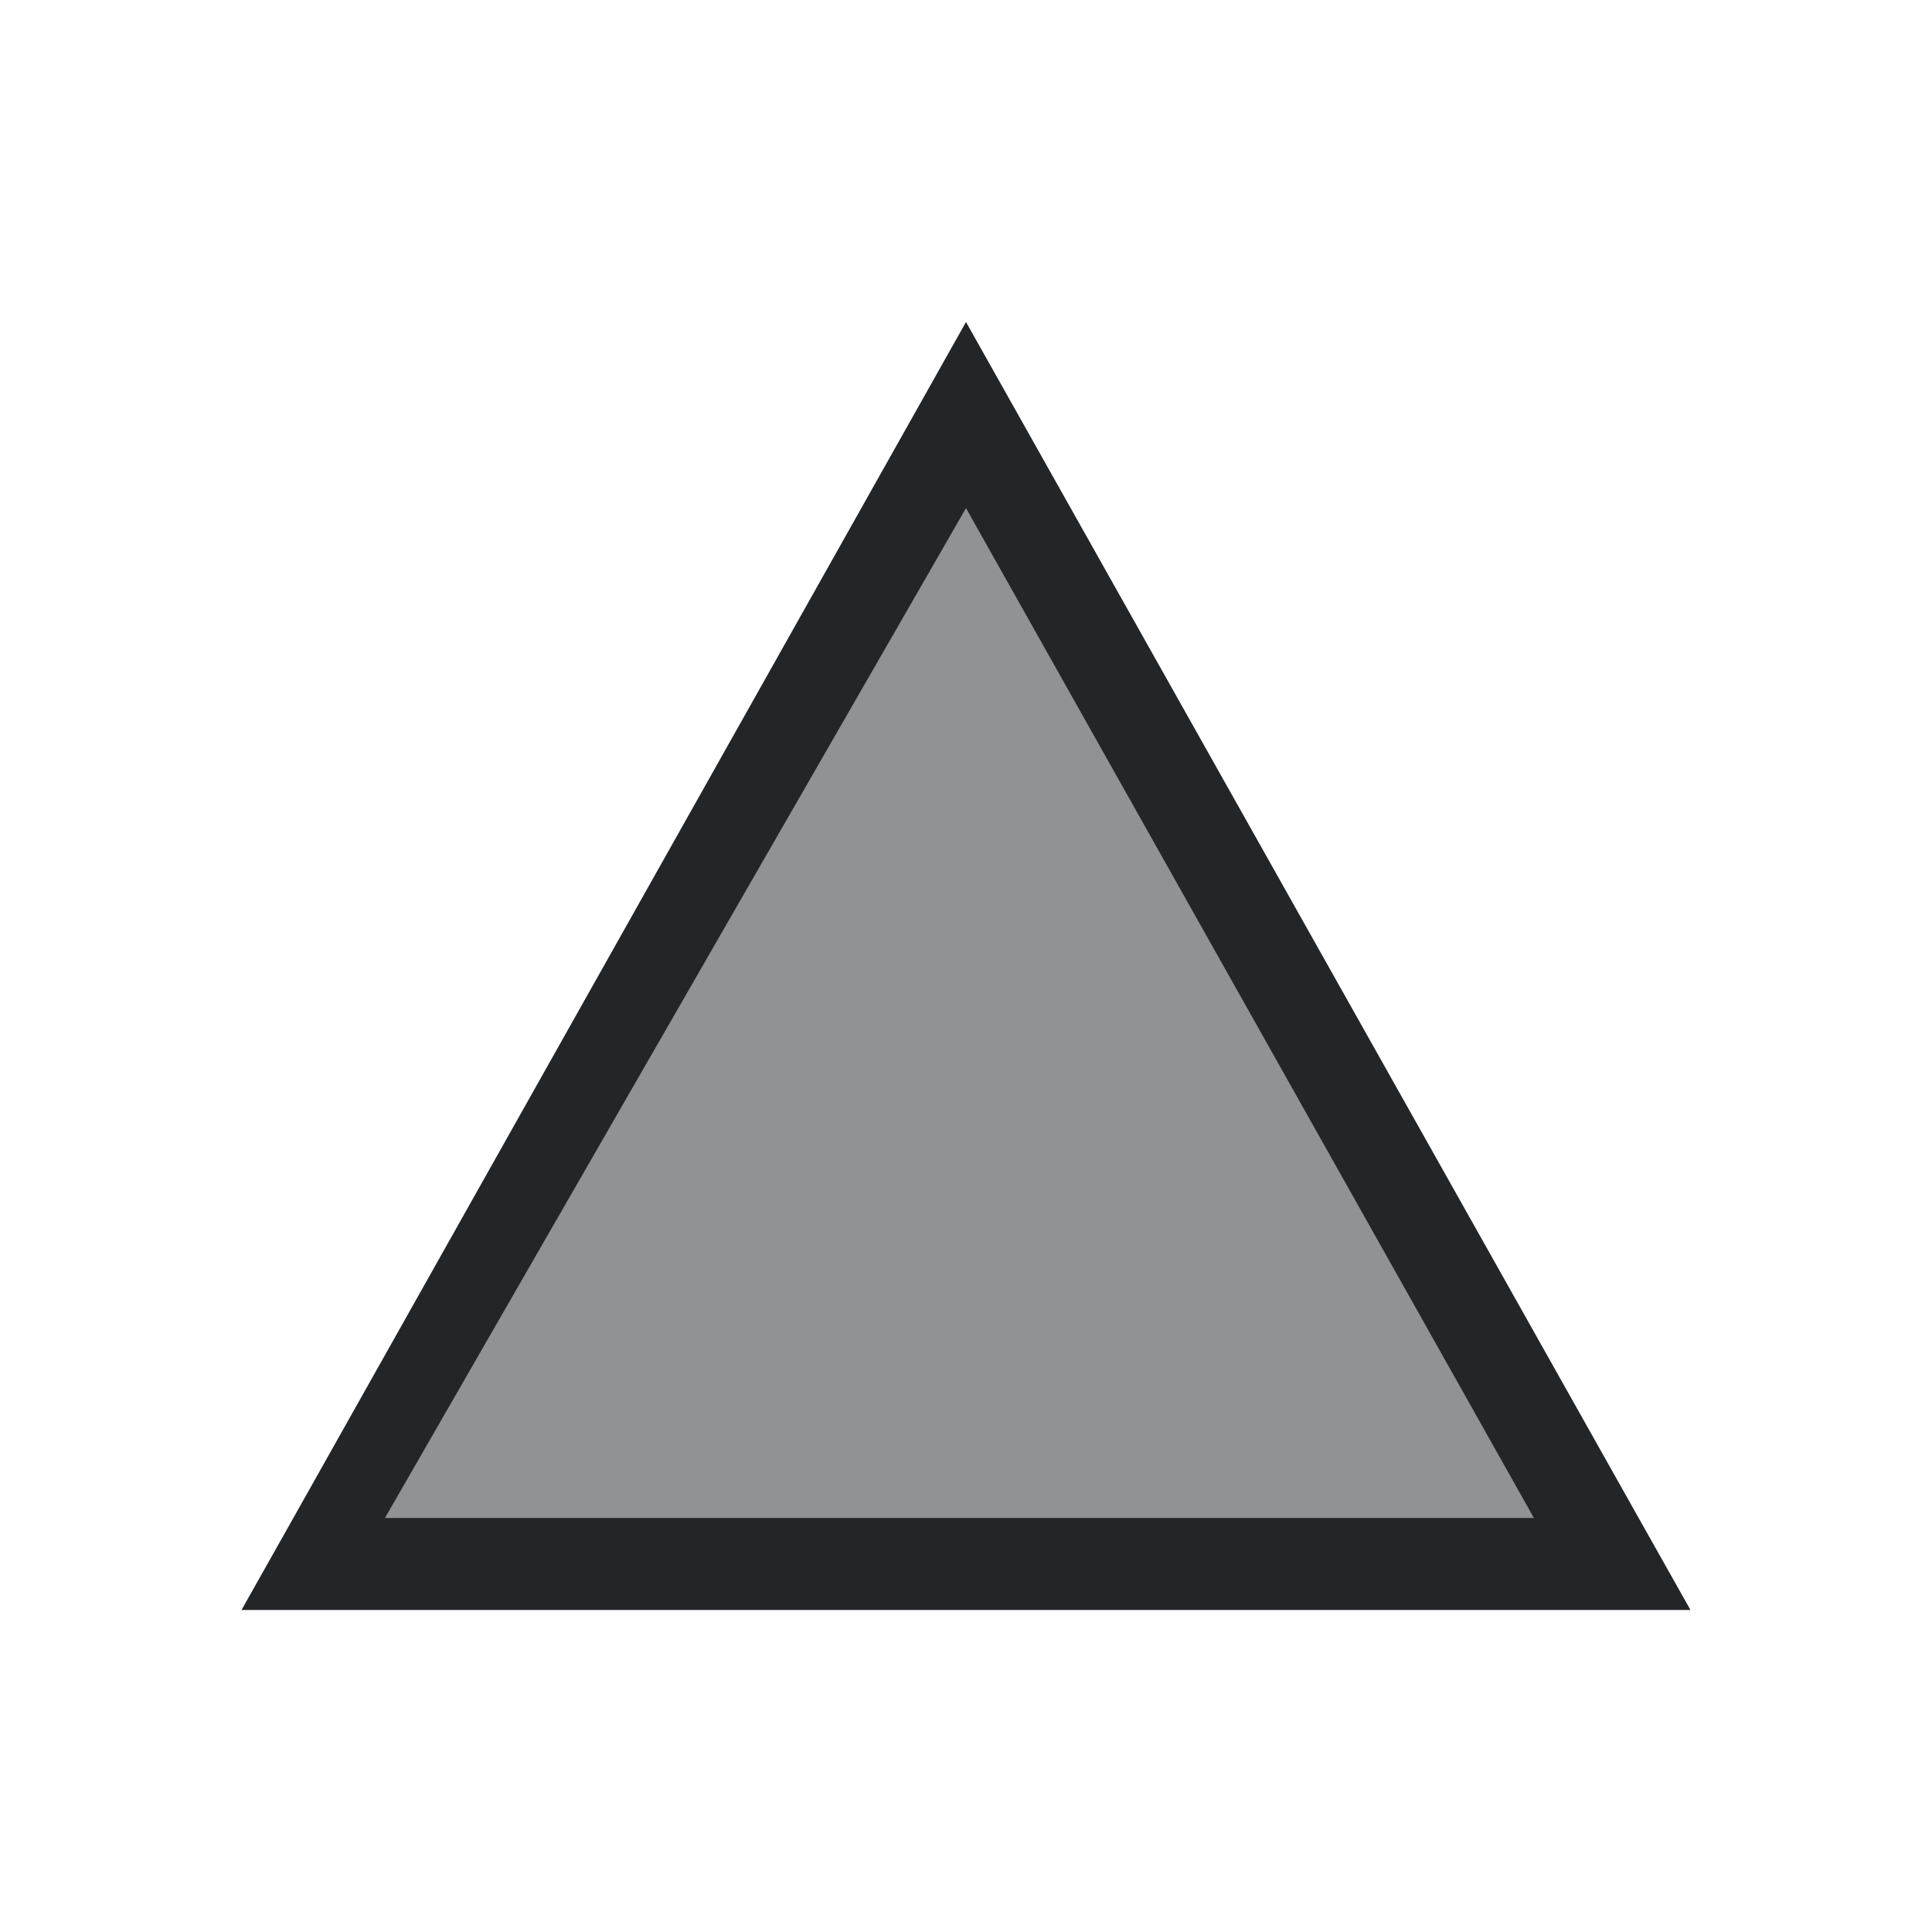
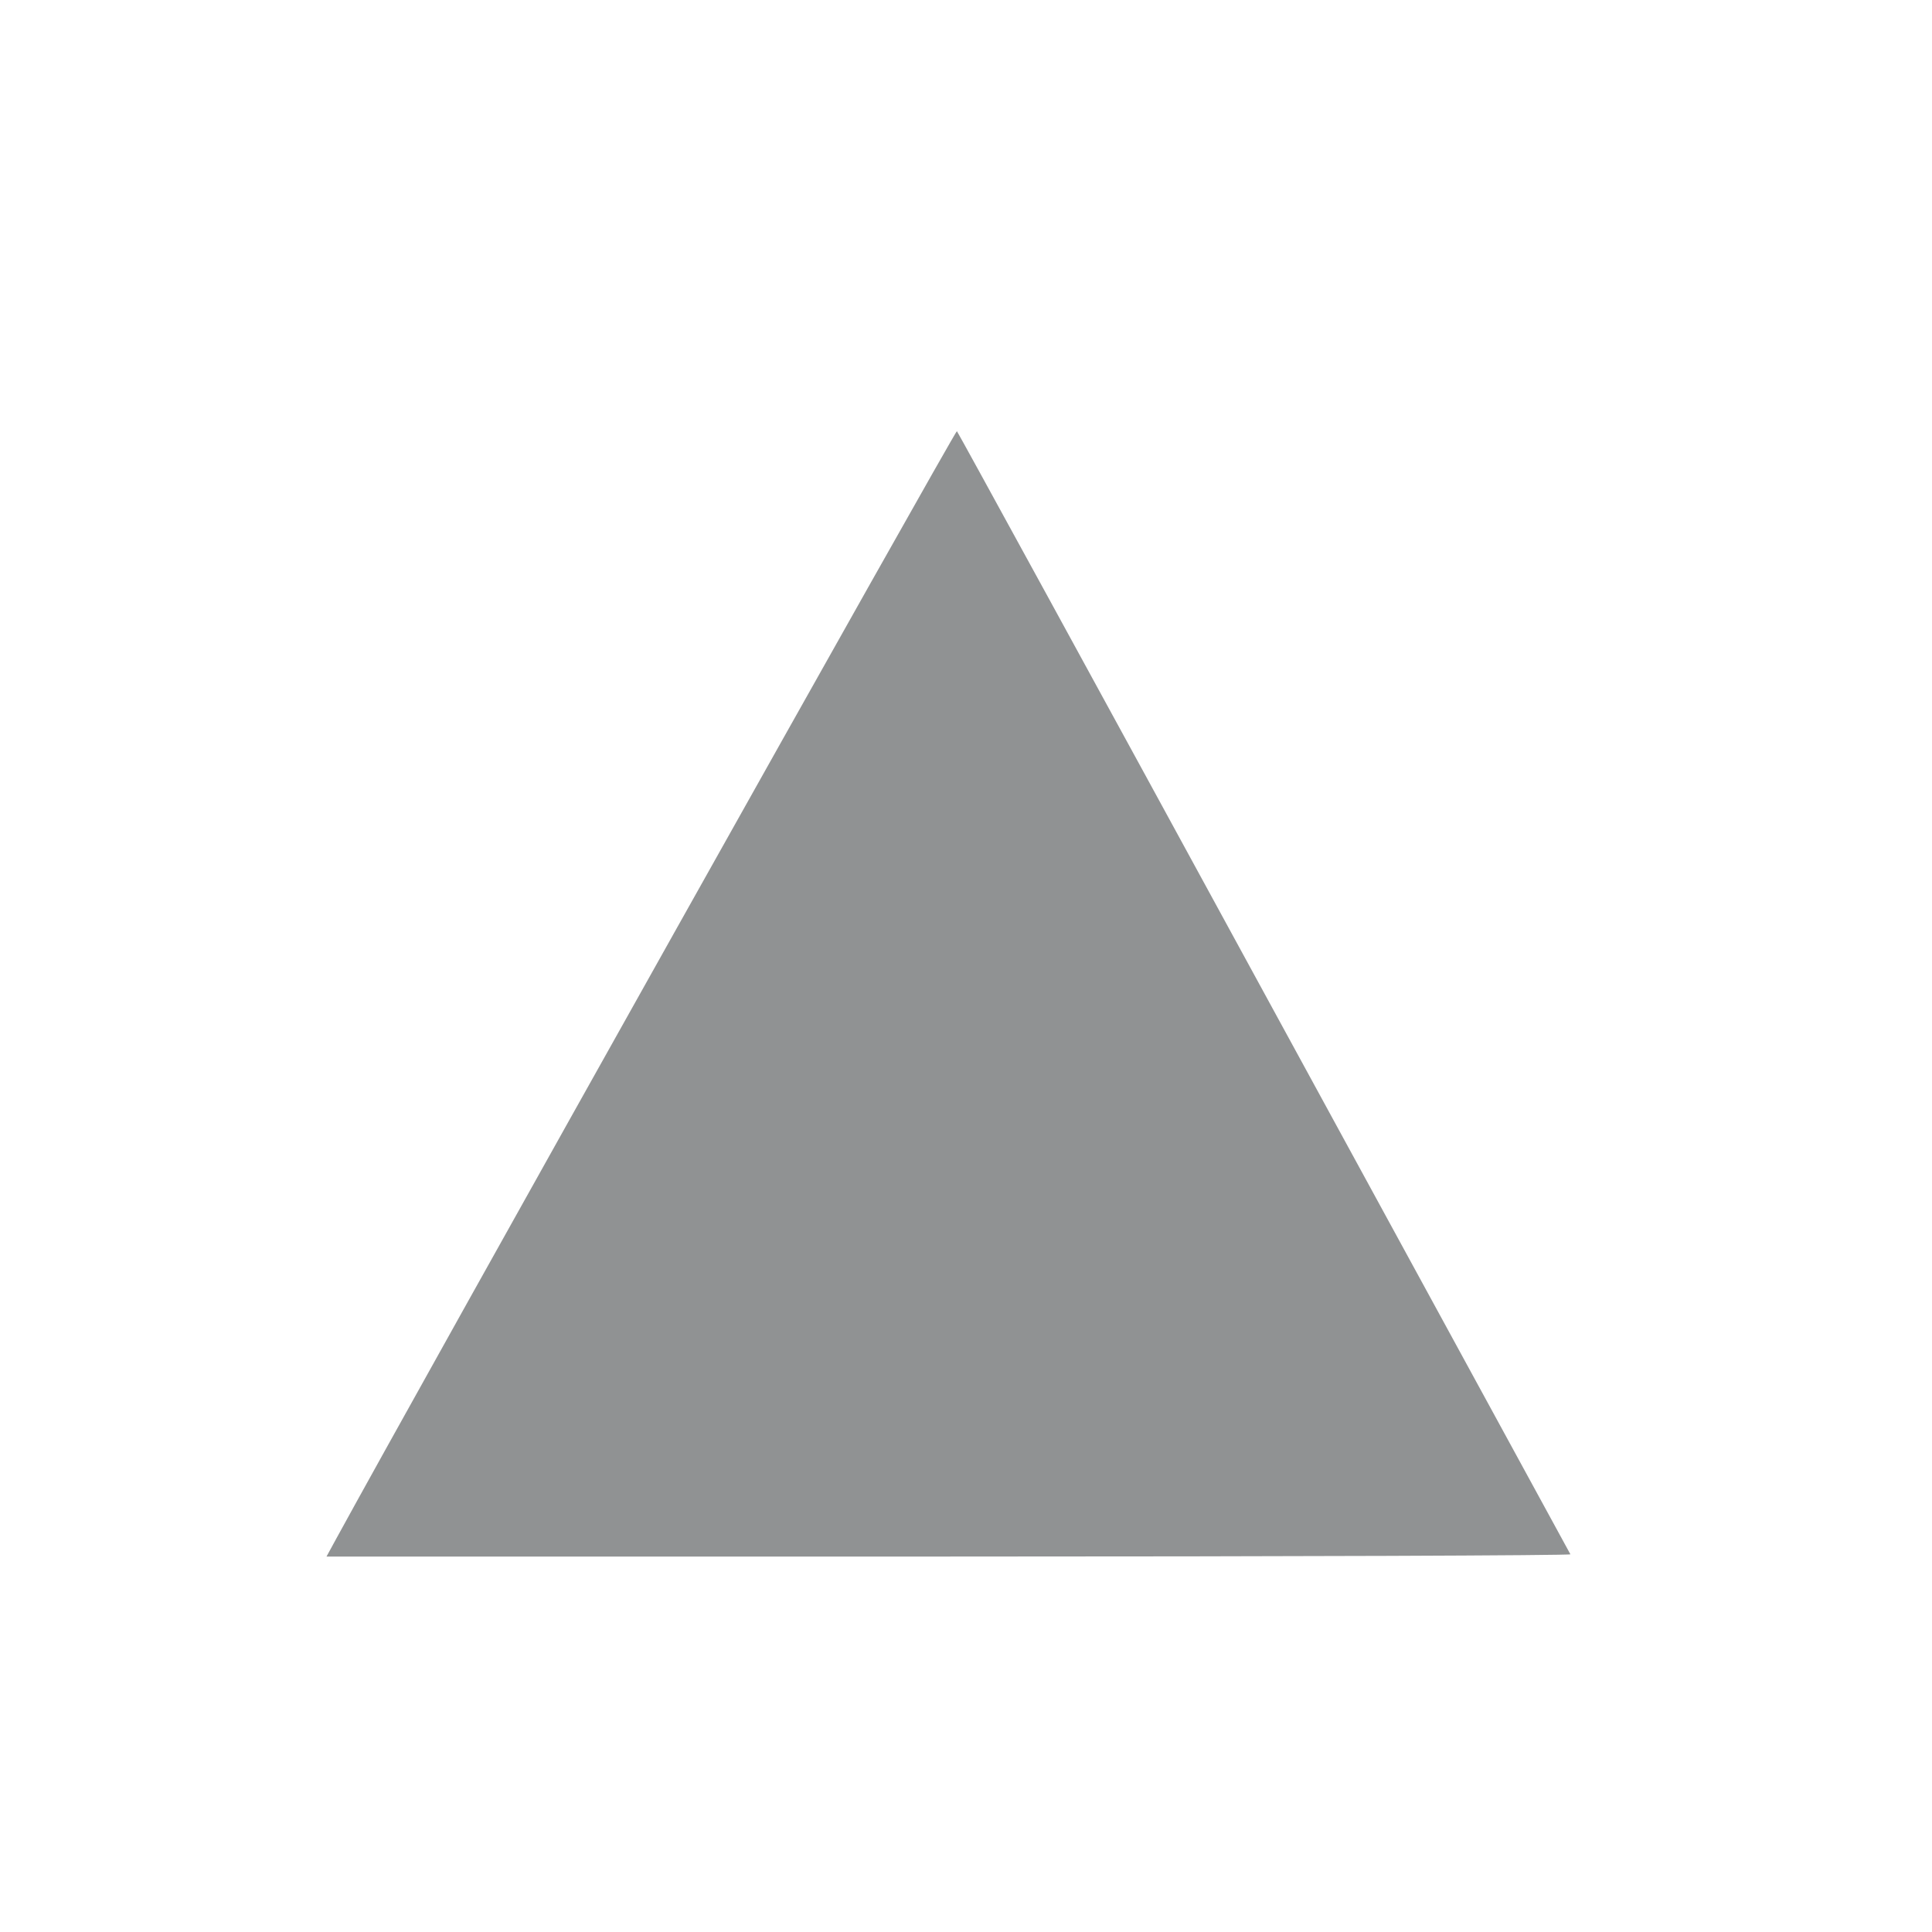
<svg xmlns="http://www.w3.org/2000/svg" version="1.1" viewBox="0 0 24 24" width="24" height="24">
  <defs>
    <style type="text/css" id="current-color-scheme">.ColorScheme-Text {
        color:#232629;
      }</style>
  </defs>
  <g transform="translate(1,1)">
-     <path class="ColorScheme-Text" transform="translate(-551.286-607.648)" d="m553.286 626.648 0.644-1.143 8.356-14.857 8.356 14.857 0.644 1.143h-18m1.782-1.143h14.273l-7.055-12.545-7.218 12.545" fill="currentColor" />
    <path d="m3.176 18.116c1.033-1.891 7.694-13.777 7.711-13.76 0.013 0.013 1.73 3.151 3.814 6.974 2.085 3.822 3.798 6.962 3.807 6.978 0.009 0.015-3.464 0.028-7.718 0.028h-7.734z" class="ColorScheme-Text" fill="currentColor" fill-opacity=".502" />
  </g>
</svg>